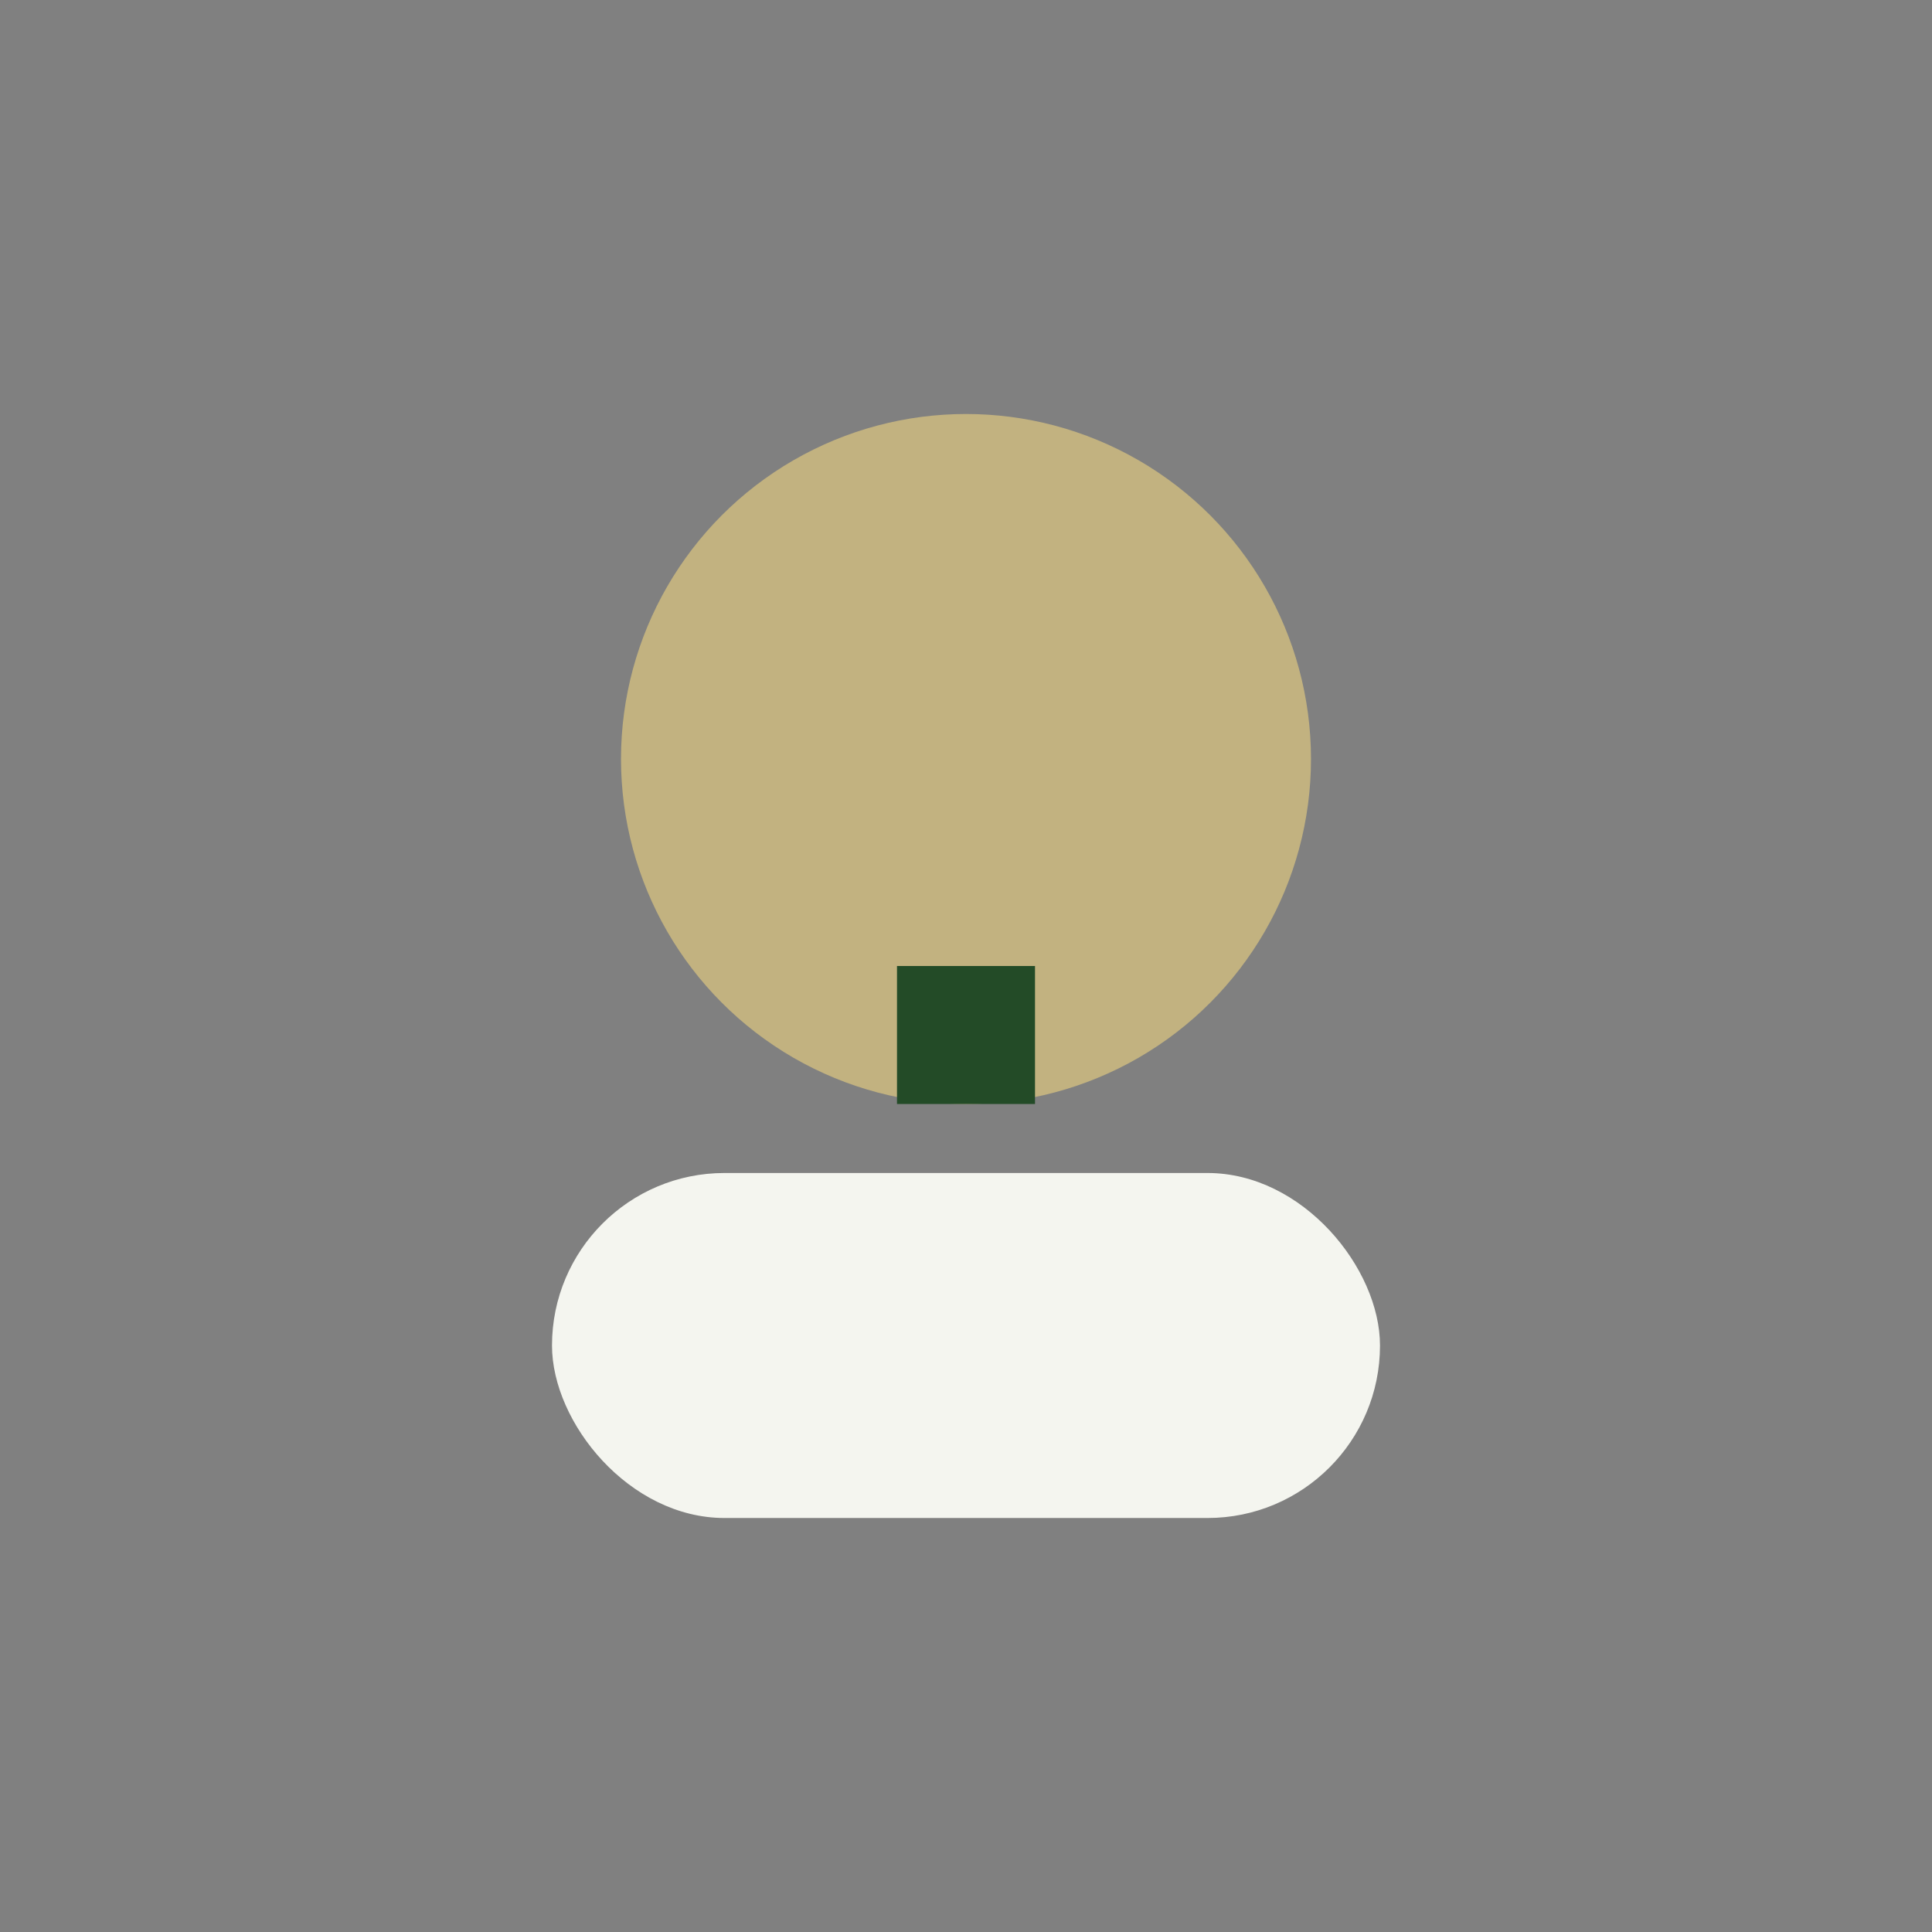
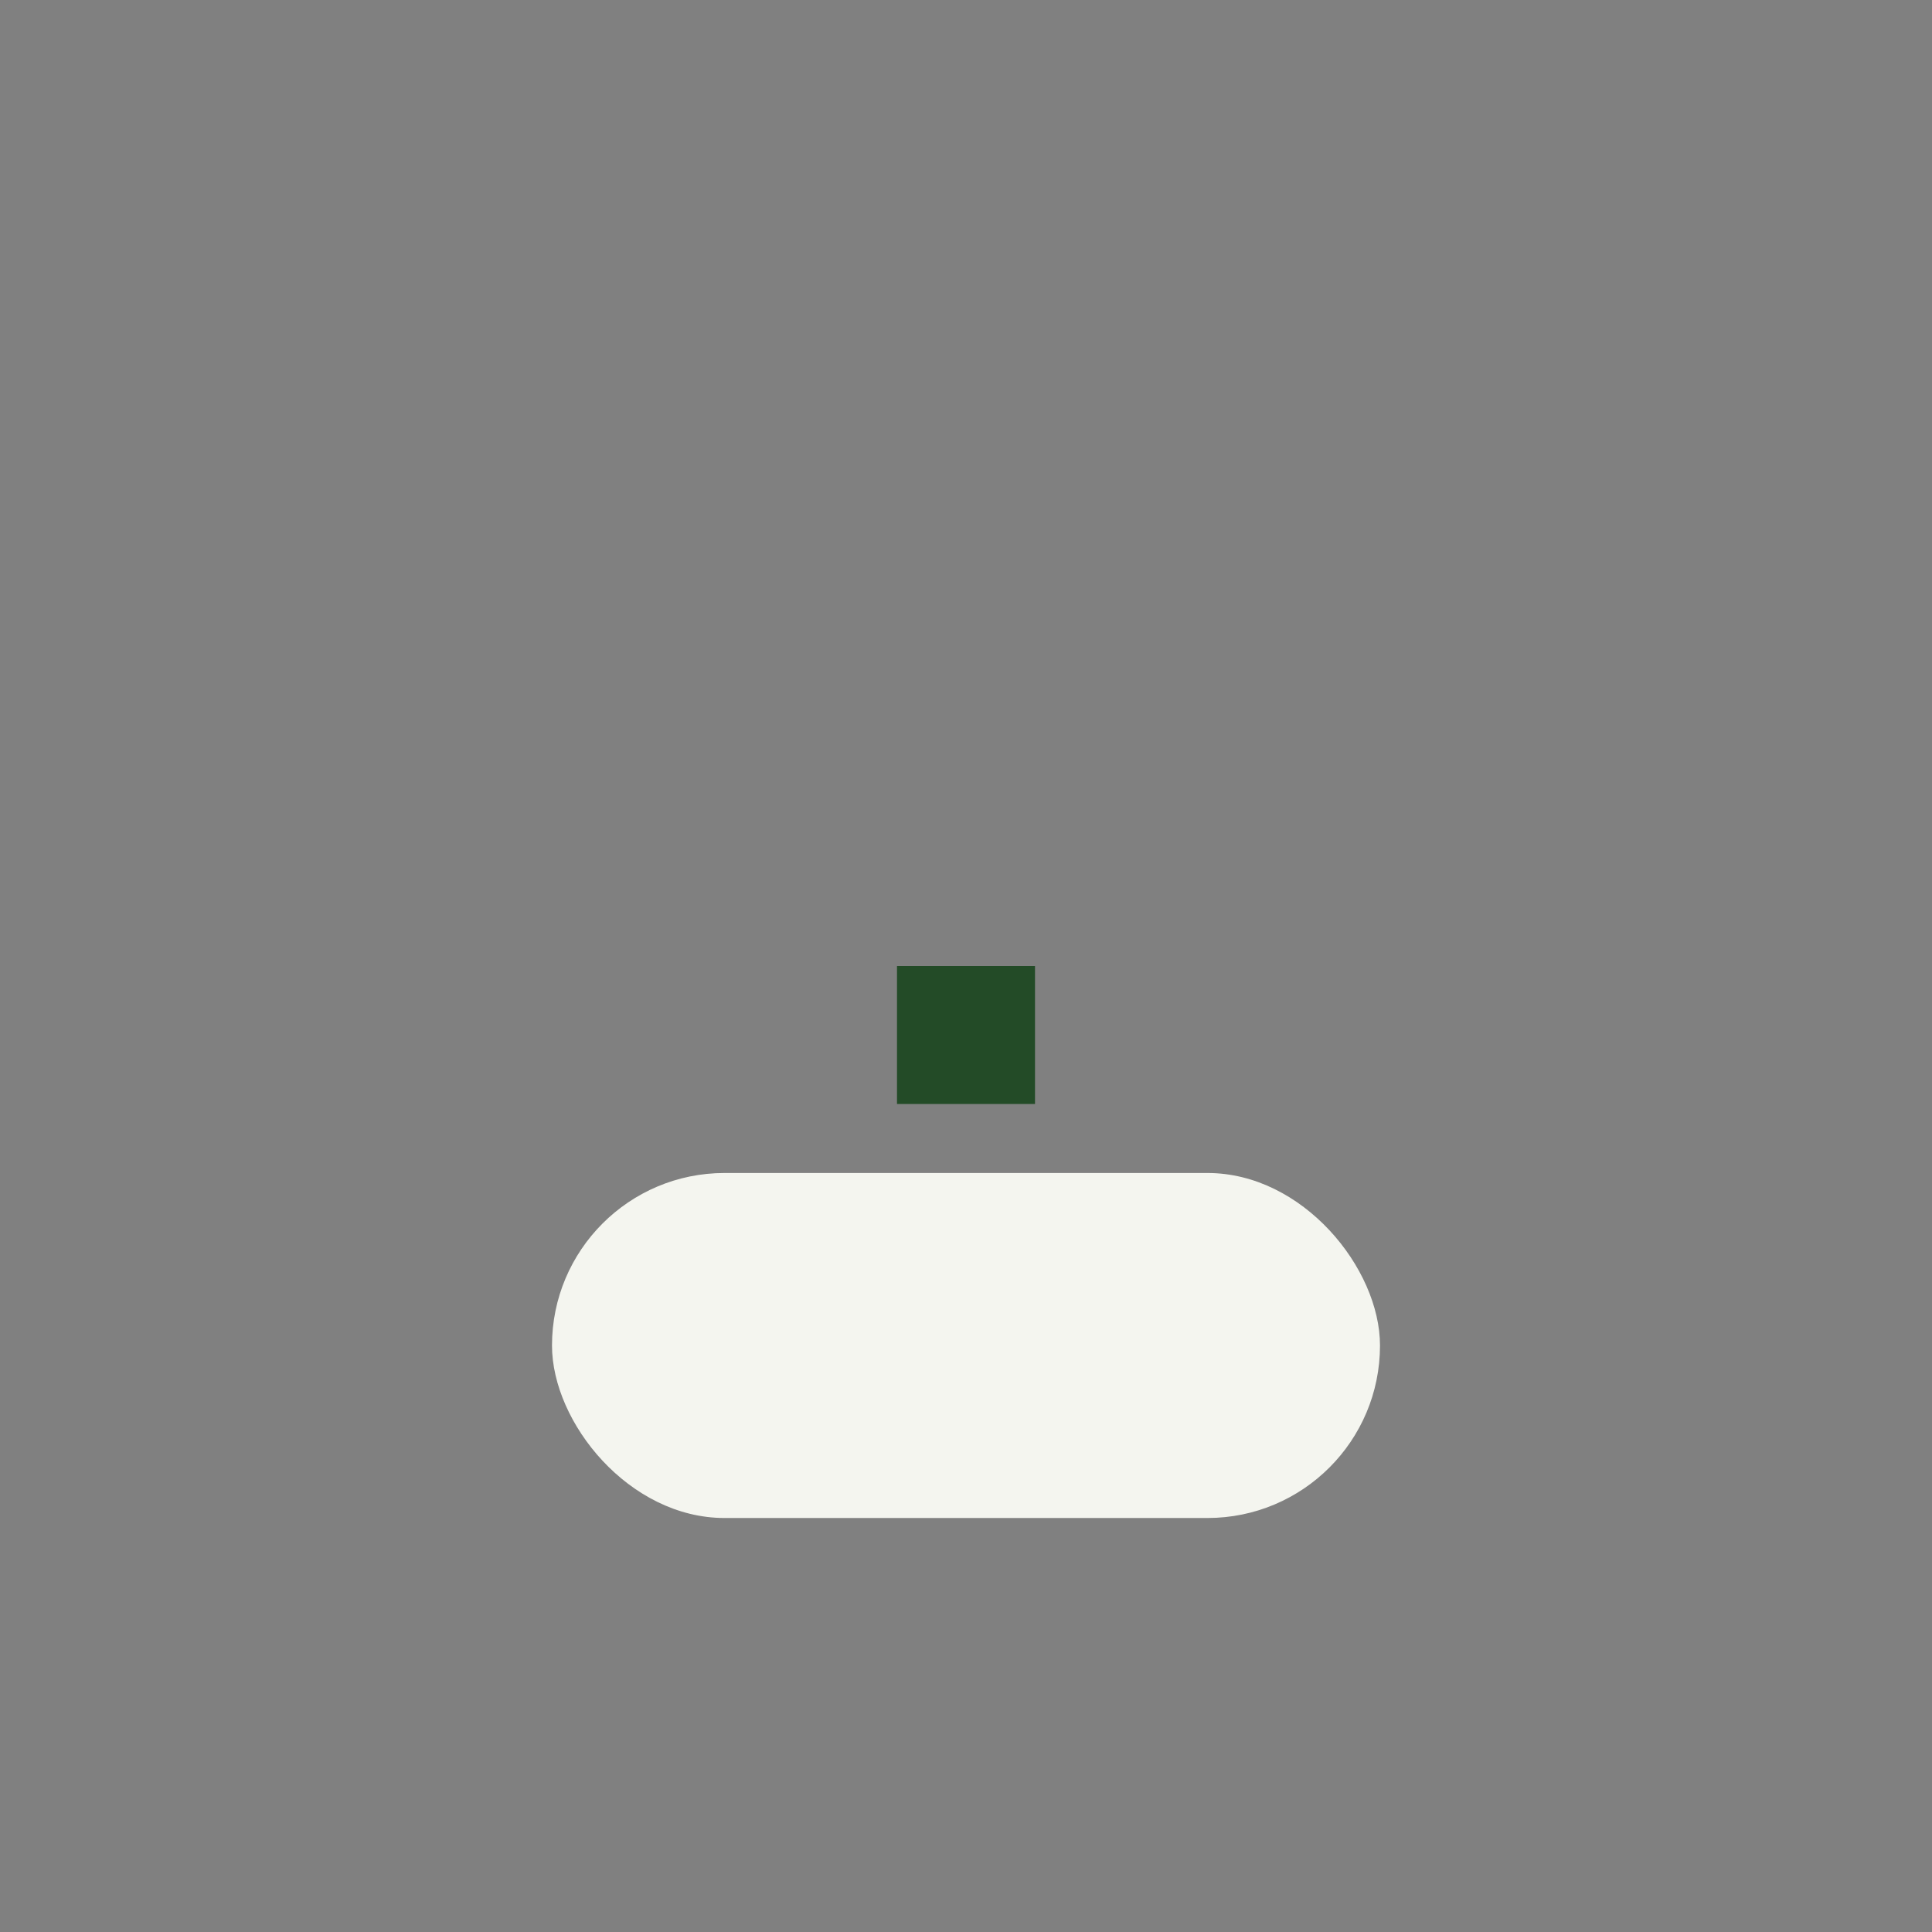
<svg xmlns="http://www.w3.org/2000/svg" width="28" height="28" viewBox="0 0 28 28">
  <rect x="0" y="0" width="28" height="28" fill="#808080" stroke="none" />
-   <circle cx="14" cy="11" r="5" fill="#C2B280" />
  <rect x="8" y="17" width="12" height="5" rx="2.5" fill="#F4F5EF" />
  <path d="M14 16v-2" stroke="#234B27" stroke-width="2" />
</svg>